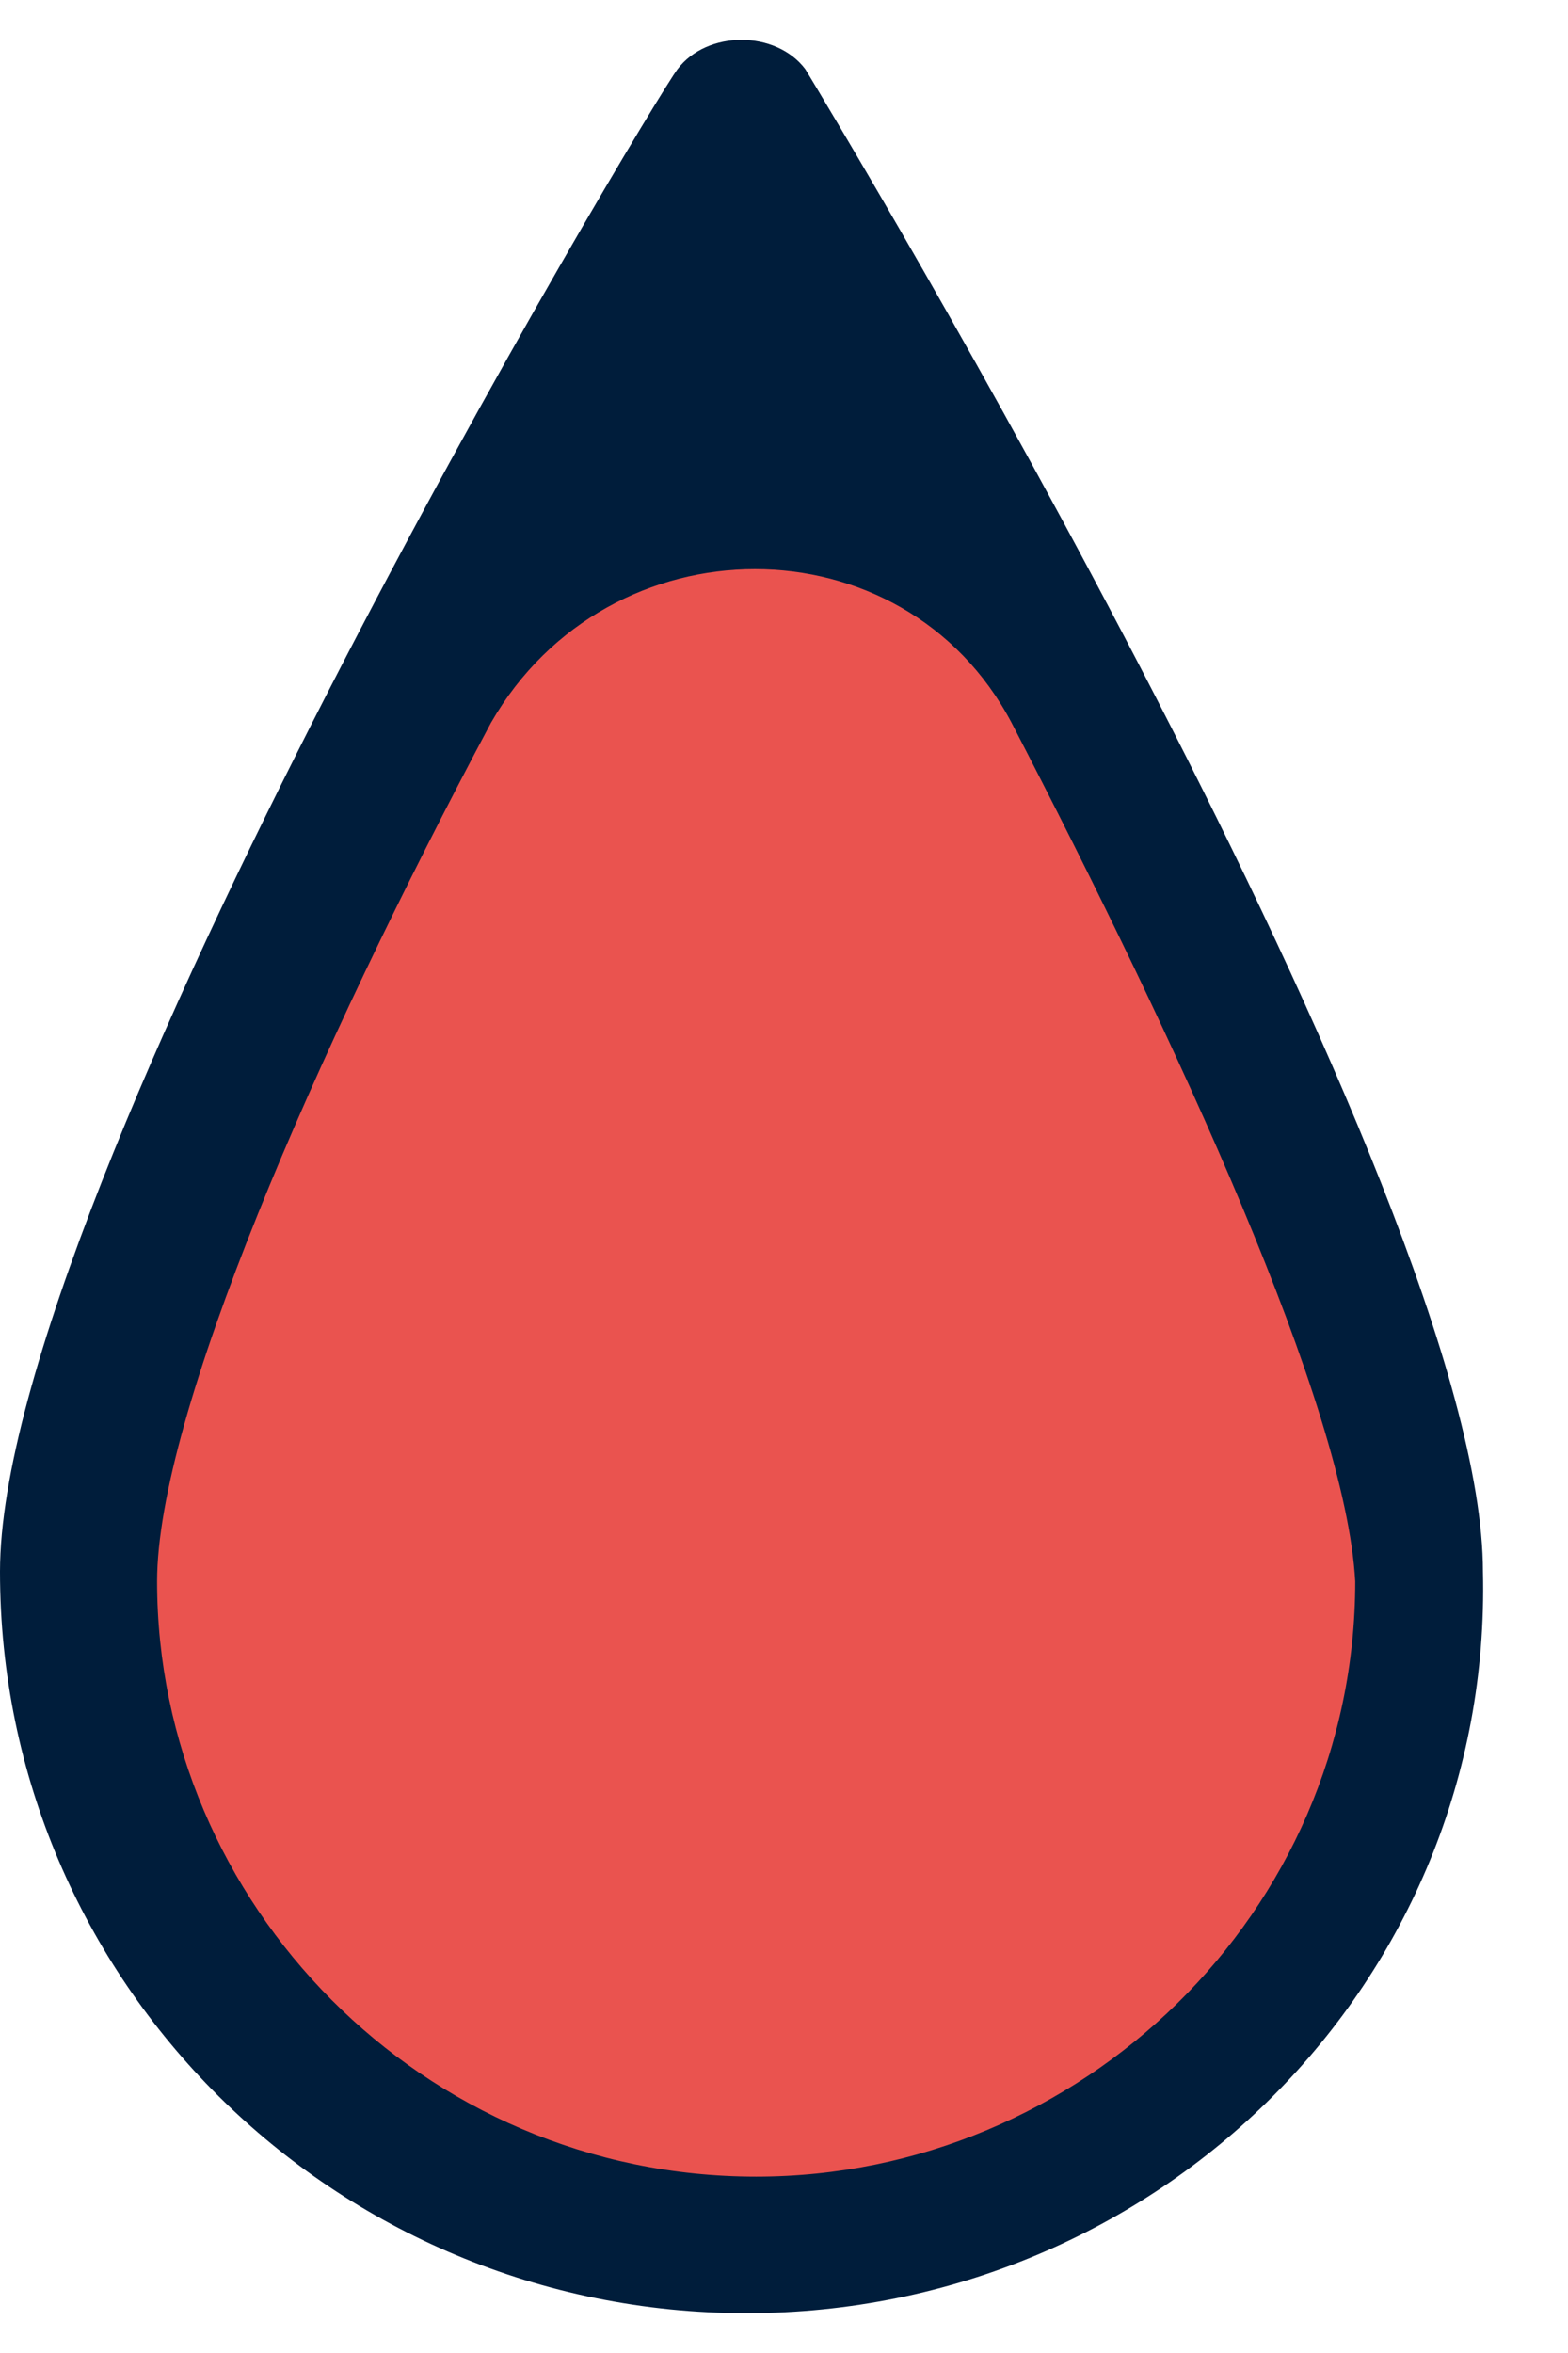
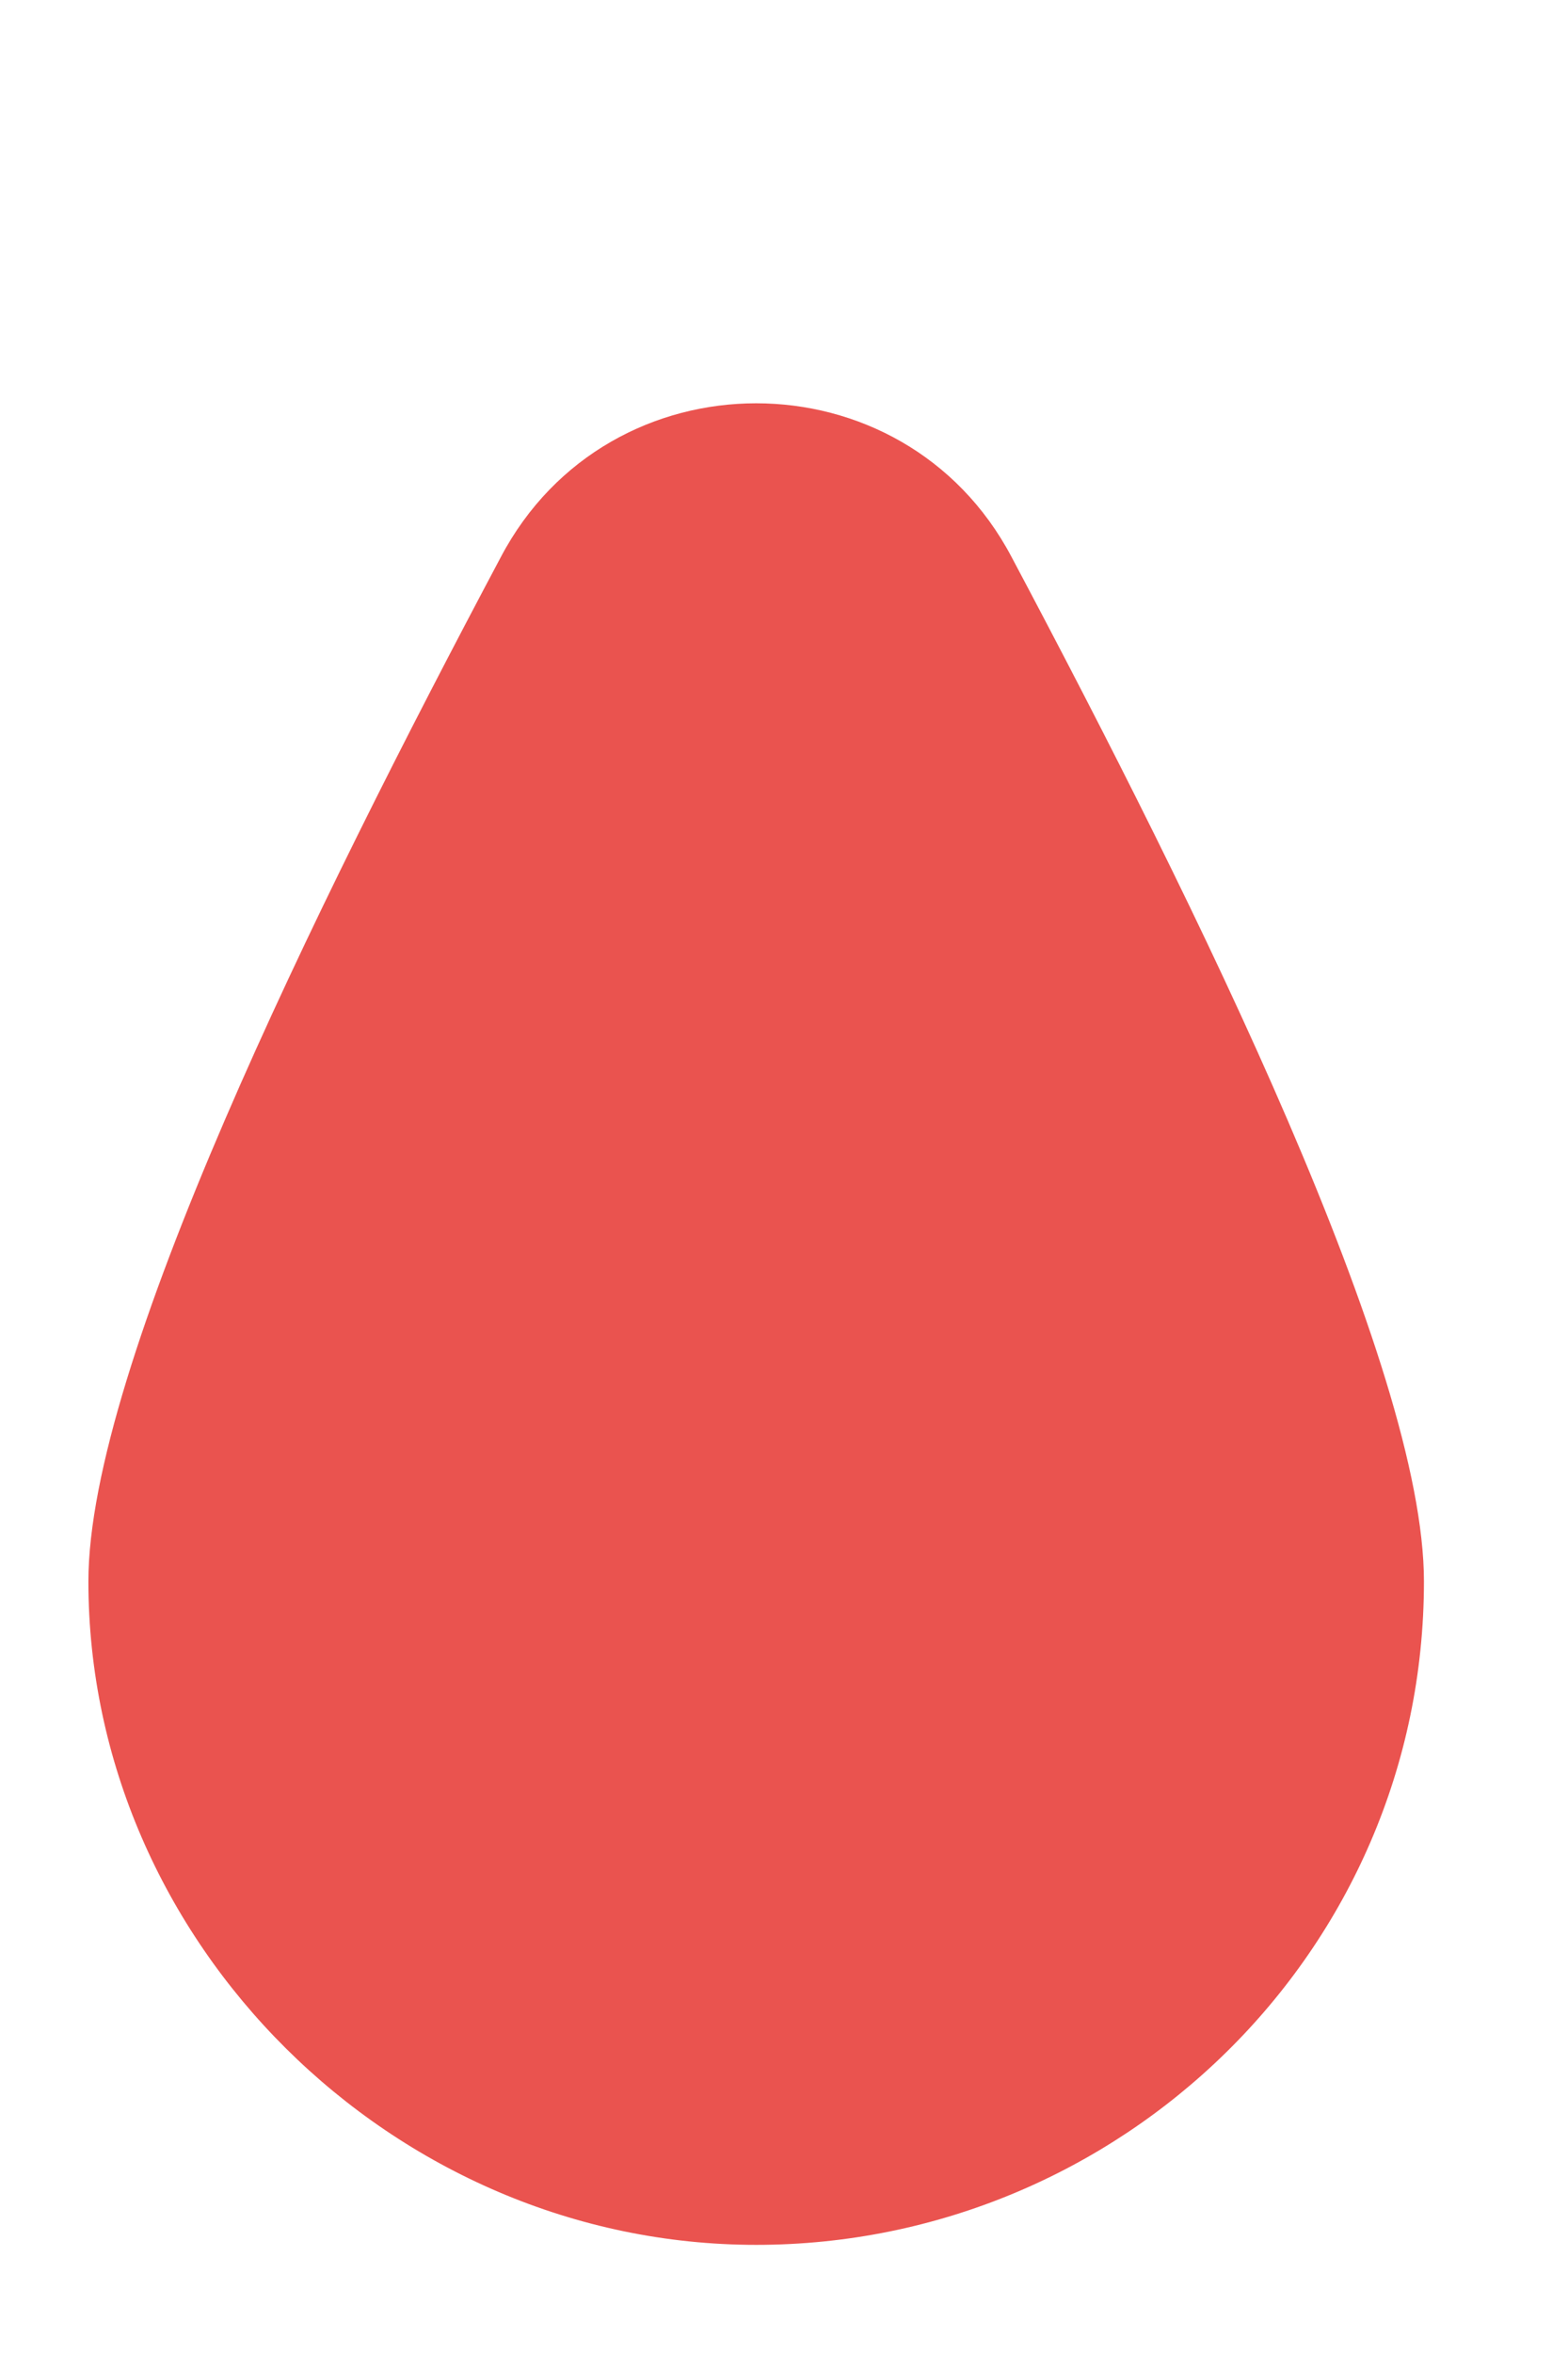
<svg xmlns="http://www.w3.org/2000/svg" width="16" height="24" viewBox="0 0 16 24" fill="none">
-   <path d="M14.53 16.13C14.53 19.912 11.424 22.897 7.716 22.897C4.008 22.897 0.902 19.812 0.902 16.13C0.902 13.941 3.207 9.263 5.111 5.681C6.213 3.591 9.219 3.591 10.322 5.681C12.226 9.263 14.53 13.941 14.53 16.13Z" fill="#EA534F" />
-   <path d="M7.616 23.594C3.407 23.594 0 20.21 0 16.03C0 12.149 6.614 1.103 6.914 0.705C7.215 0.307 7.916 0.307 8.217 0.705C8.518 1.202 15.132 12.149 15.132 16.03C15.232 20.21 11.825 23.594 7.616 23.594ZM10.322 7.372C9.219 5.283 6.213 5.283 5.01 7.372C3.207 10.756 1.603 14.438 1.603 16.13C1.603 19.414 4.309 22.201 7.716 22.201C11.023 22.201 13.829 19.514 13.829 16.13C13.729 14.339 12.025 10.656 10.322 7.372Z" fill="#001D3B" />
+   <path d="M14.53 16.13C14.53 19.912 11.424 22.897 7.716 22.897C4.008 22.897 0.902 19.812 0.902 16.13C0.902 13.941 3.207 9.263 5.111 5.681C6.213 3.591 9.219 3.591 10.322 5.681C12.226 9.263 14.53 13.941 14.53 16.13" fill="#EA534F" />
</svg>